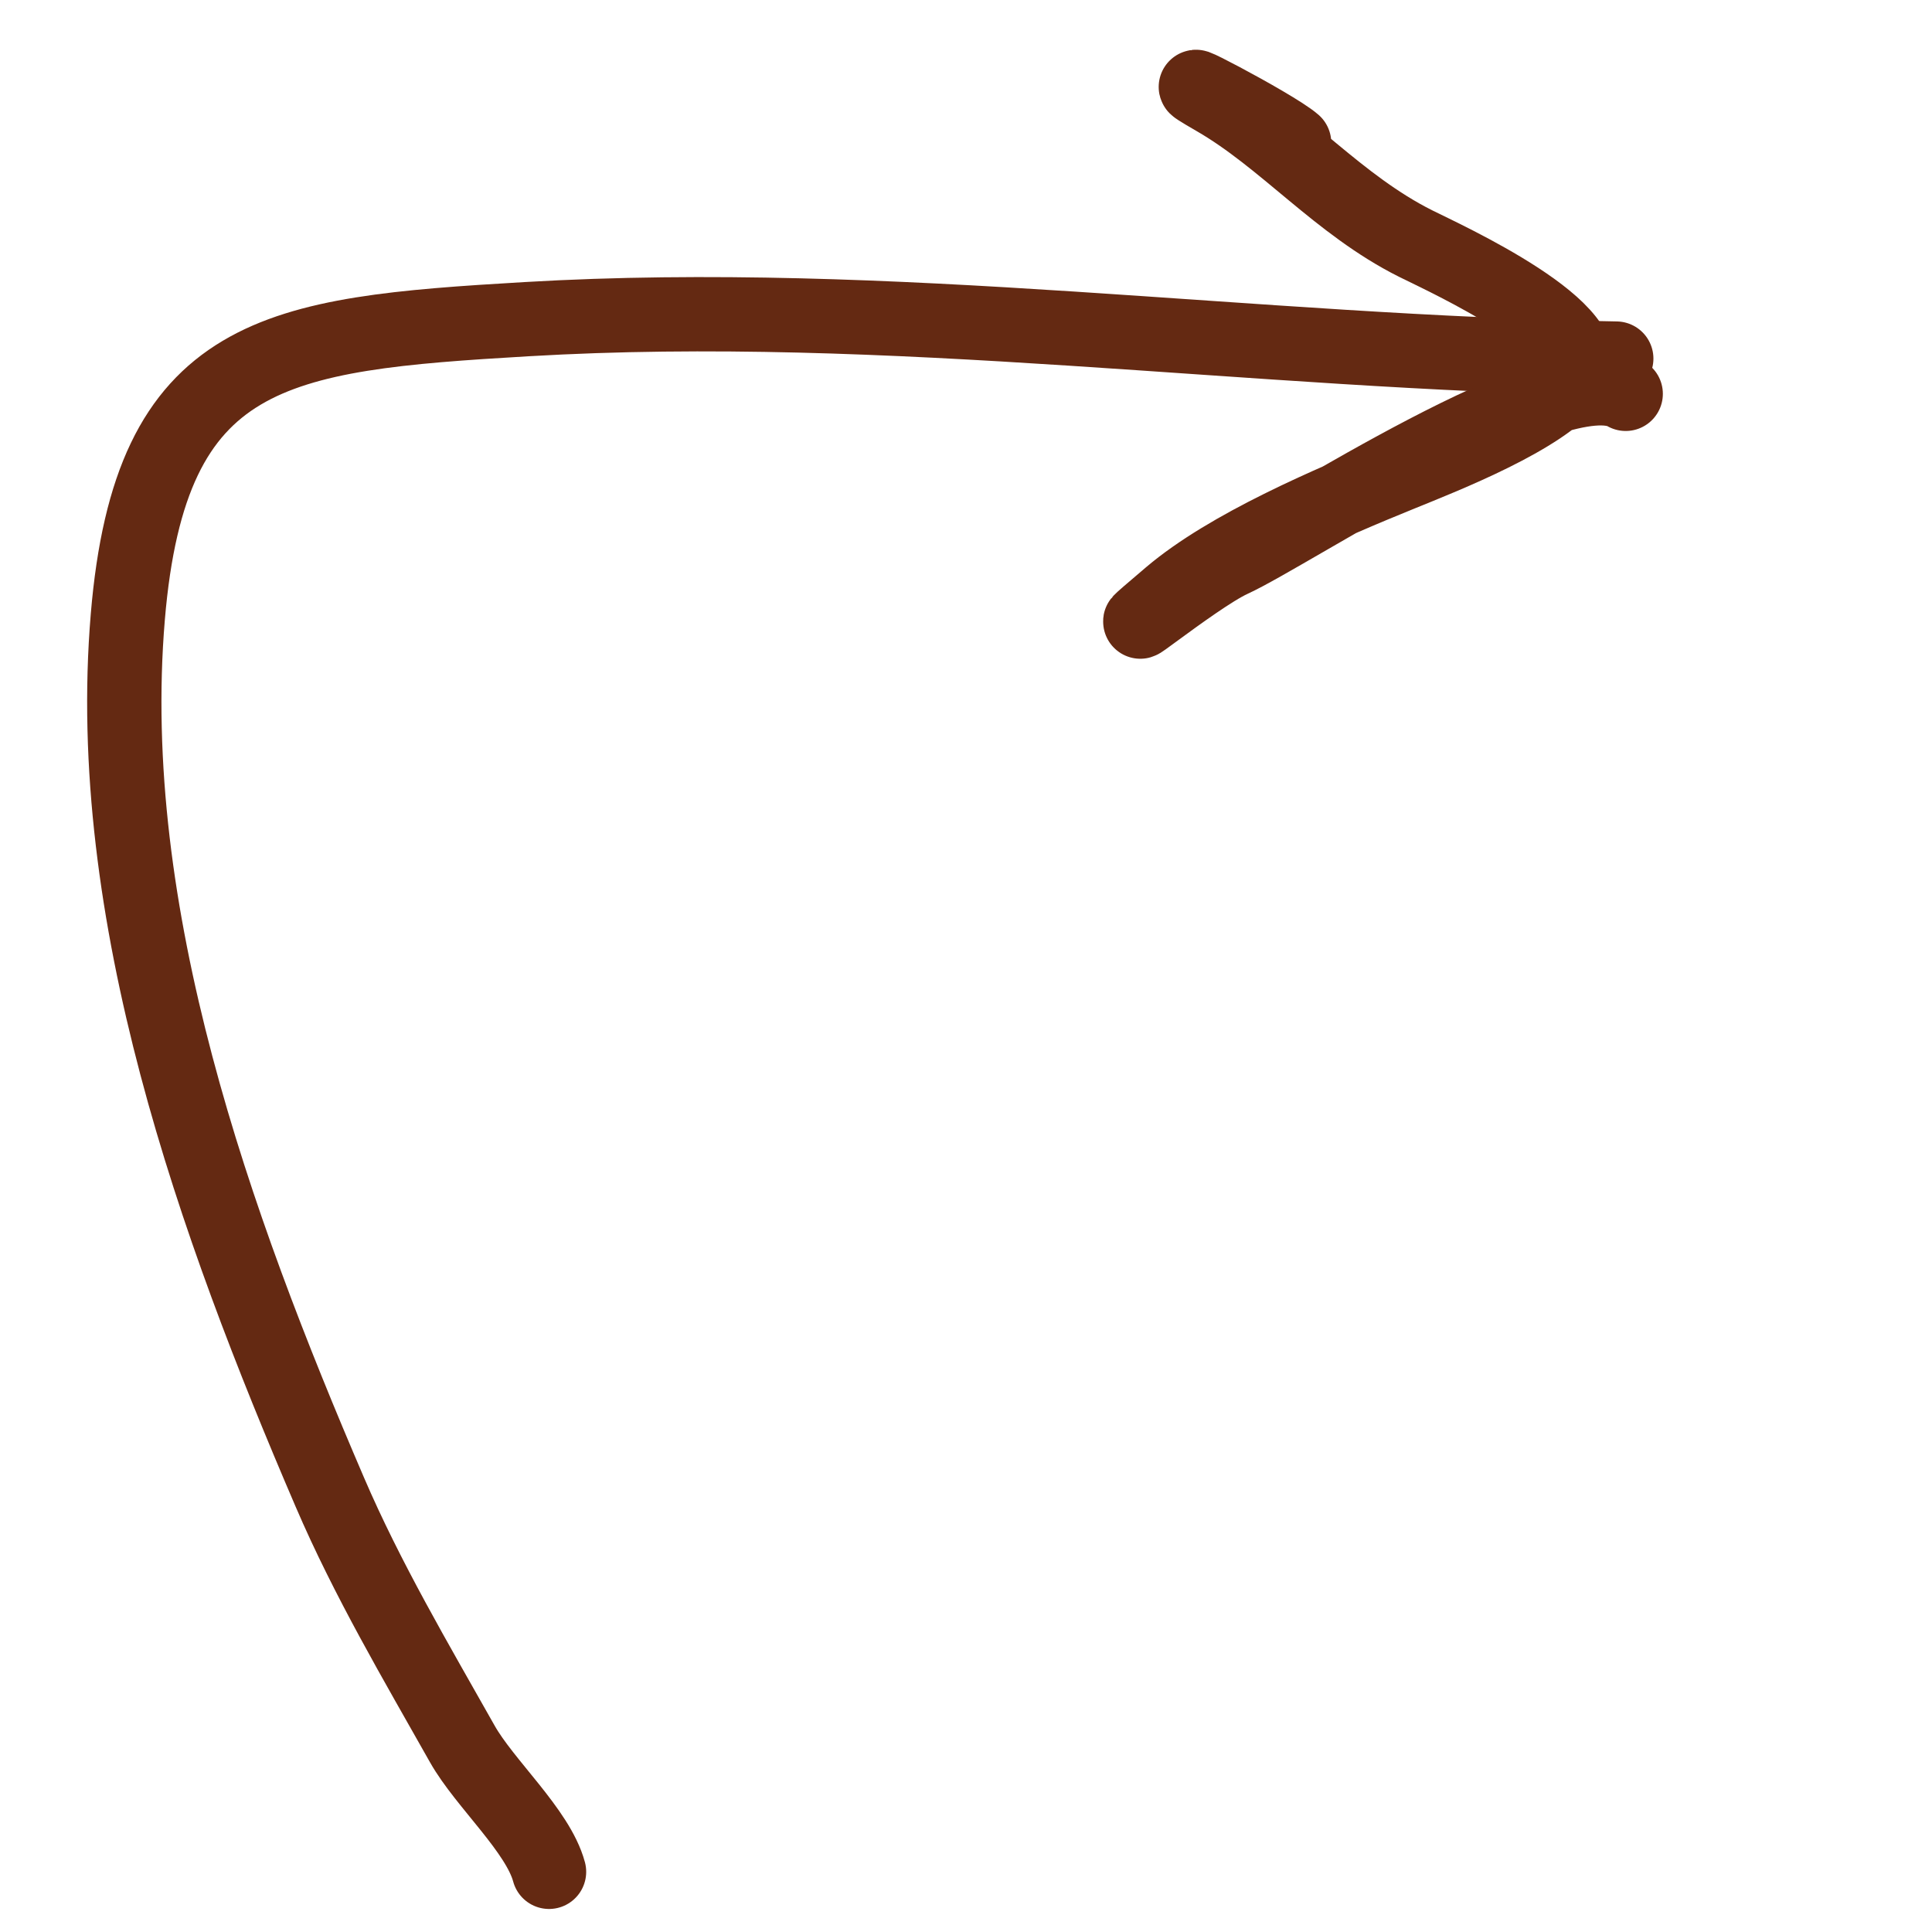
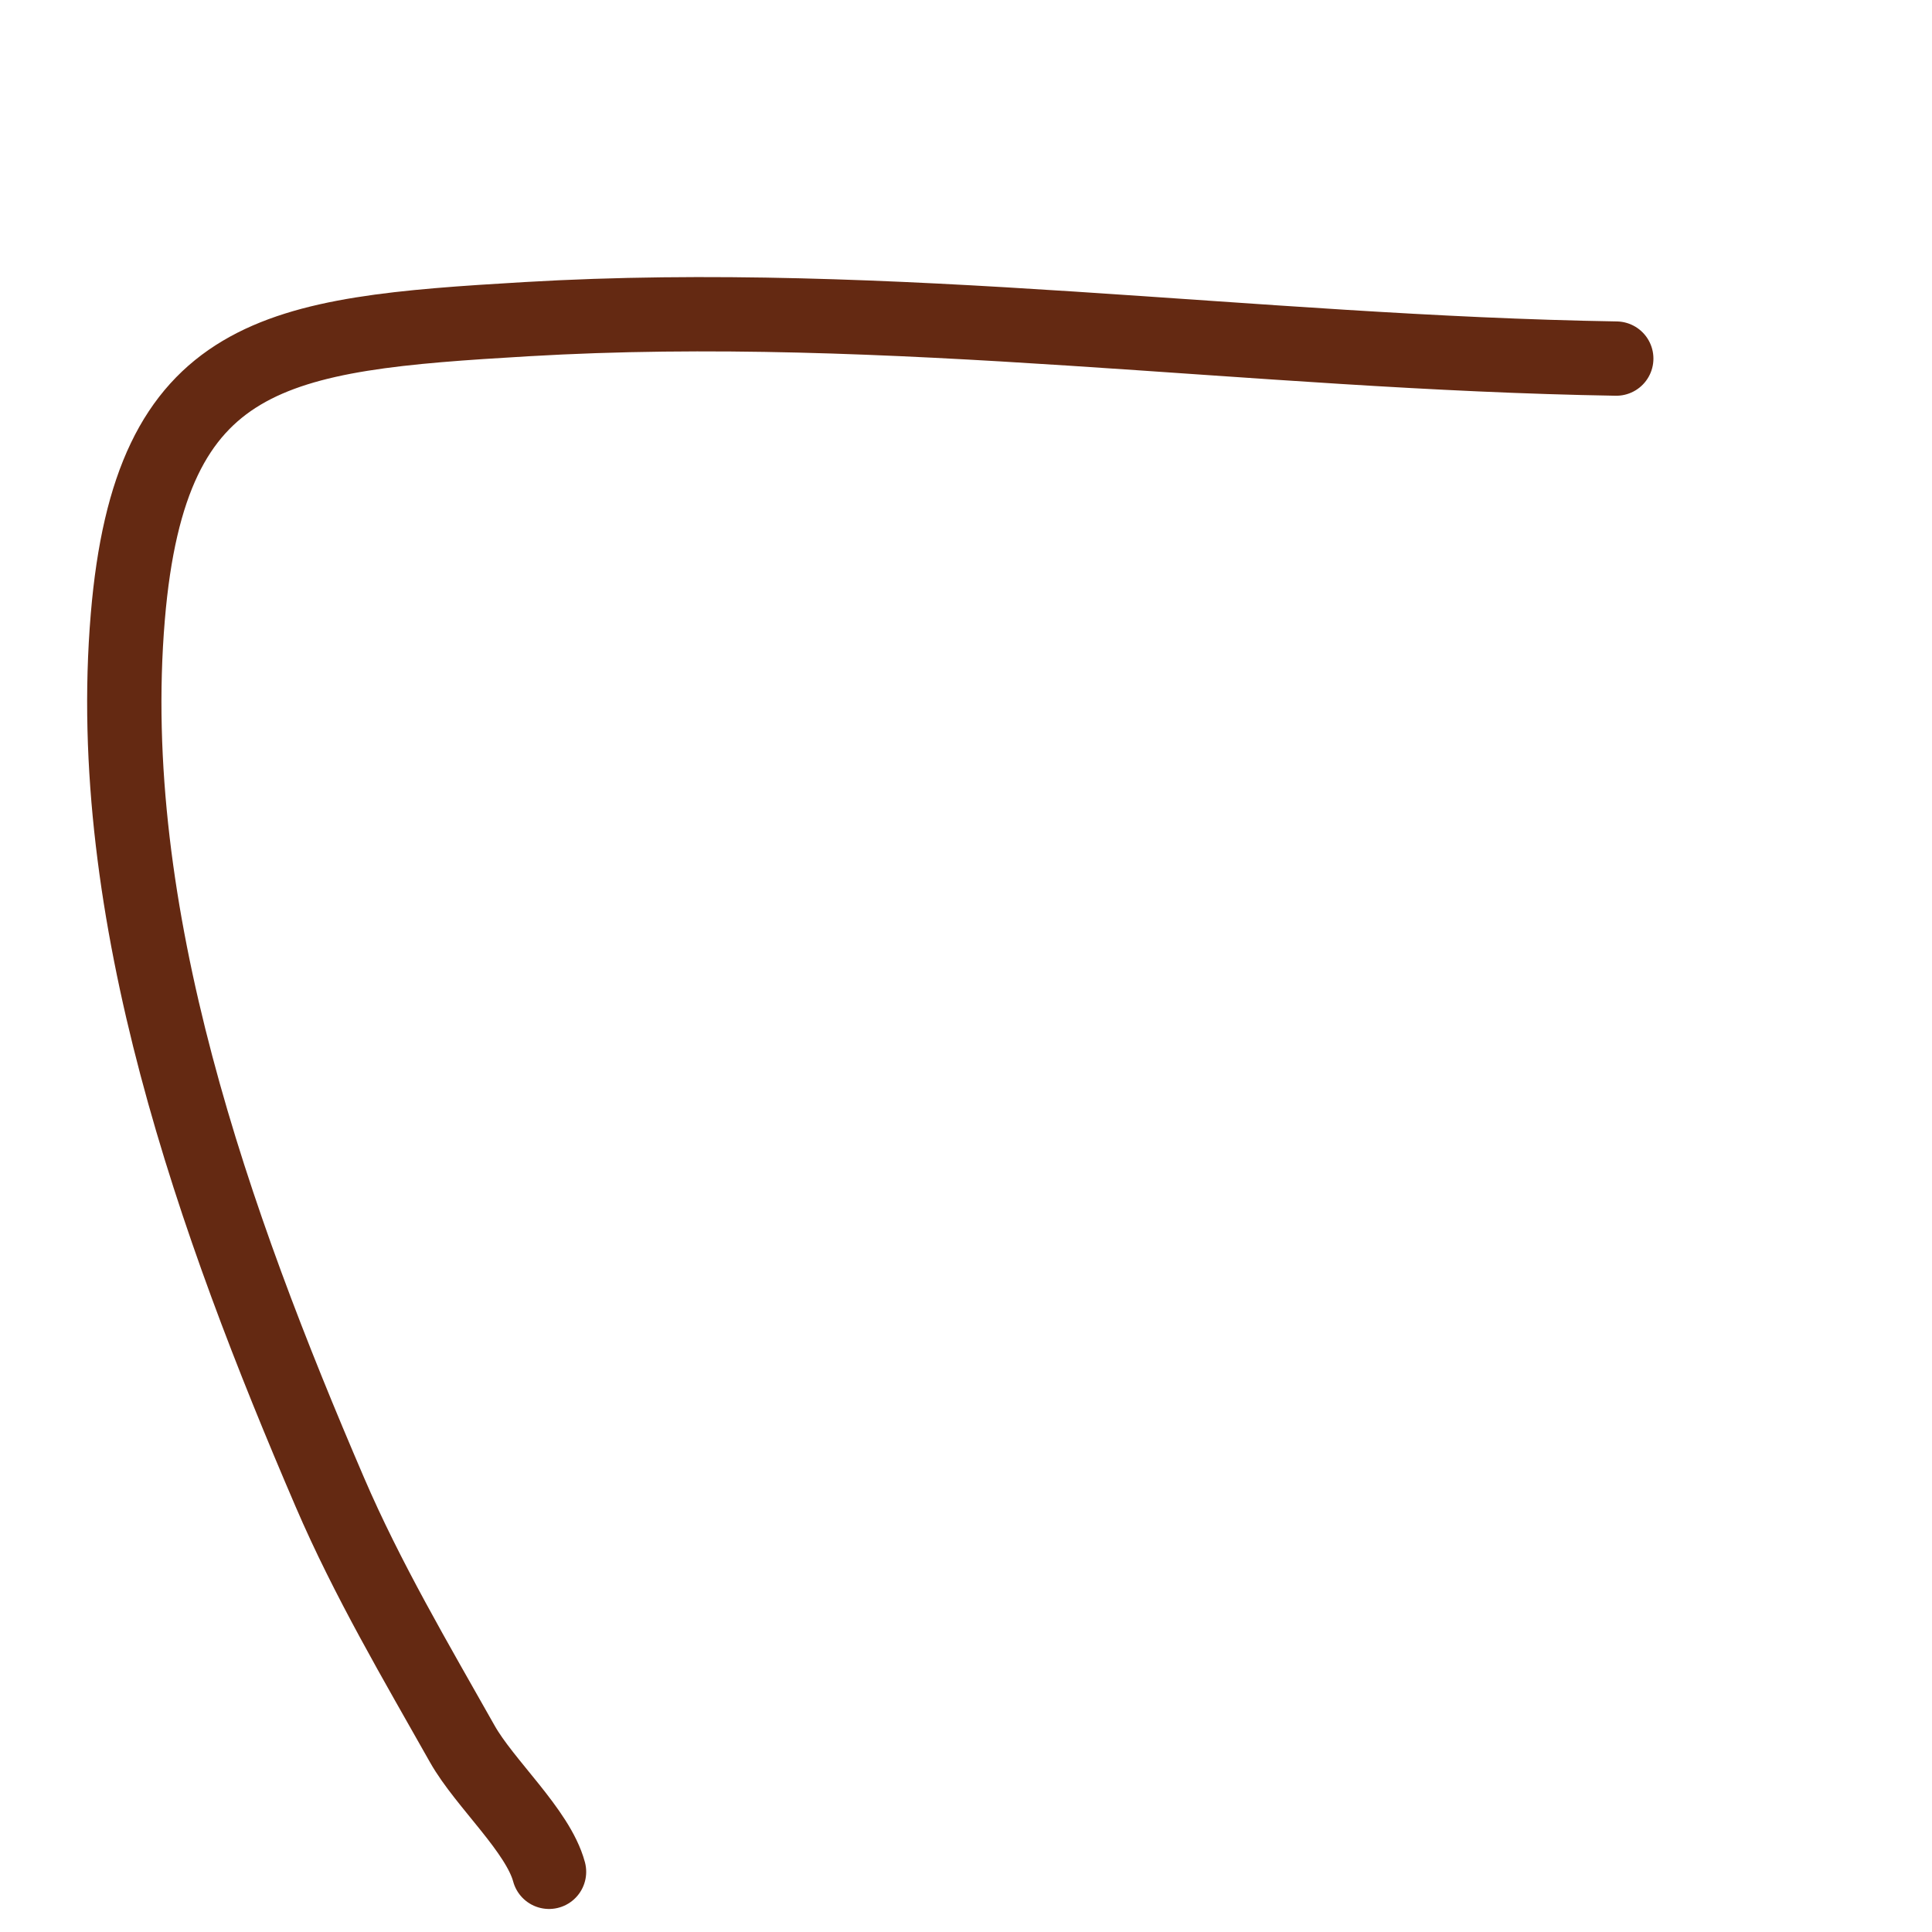
<svg xmlns="http://www.w3.org/2000/svg" width="78" height="78" viewBox="0 0 78 78" fill="none">
  <path d="M22.166 75.57C21.721 73.913 19.567 72.007 18.666 70.41C16.783 67.072 14.831 63.768 13.315 60.24C8.675 49.446 4.154 36.883 5.16 24.905C6.07 14.062 11.134 13.481 21.25 12.886C35.96 12.021 50.541 14.235 65.253 14.477" stroke="#642912" stroke-width="3" stroke-linecap="round" stroke-linejoin="round" />
-   <path d="M65.634 15.9C62.915 14.33 52.17 21.5 49.732 22.617C48.194 23.322 43.985 26.809 47.236 24.048C49.584 22.054 53.699 20.297 56.55 19.138C58.329 18.415 62.29 16.864 63.481 15.291C64.912 13.4 58.299 10.409 57.148 9.831C54.028 8.267 51.875 5.618 49.062 3.994C46.366 2.437 51.437 5.054 52.247 5.766" stroke="#642912" stroke-width="3" stroke-linecap="round" stroke-linejoin="round" />
</svg>